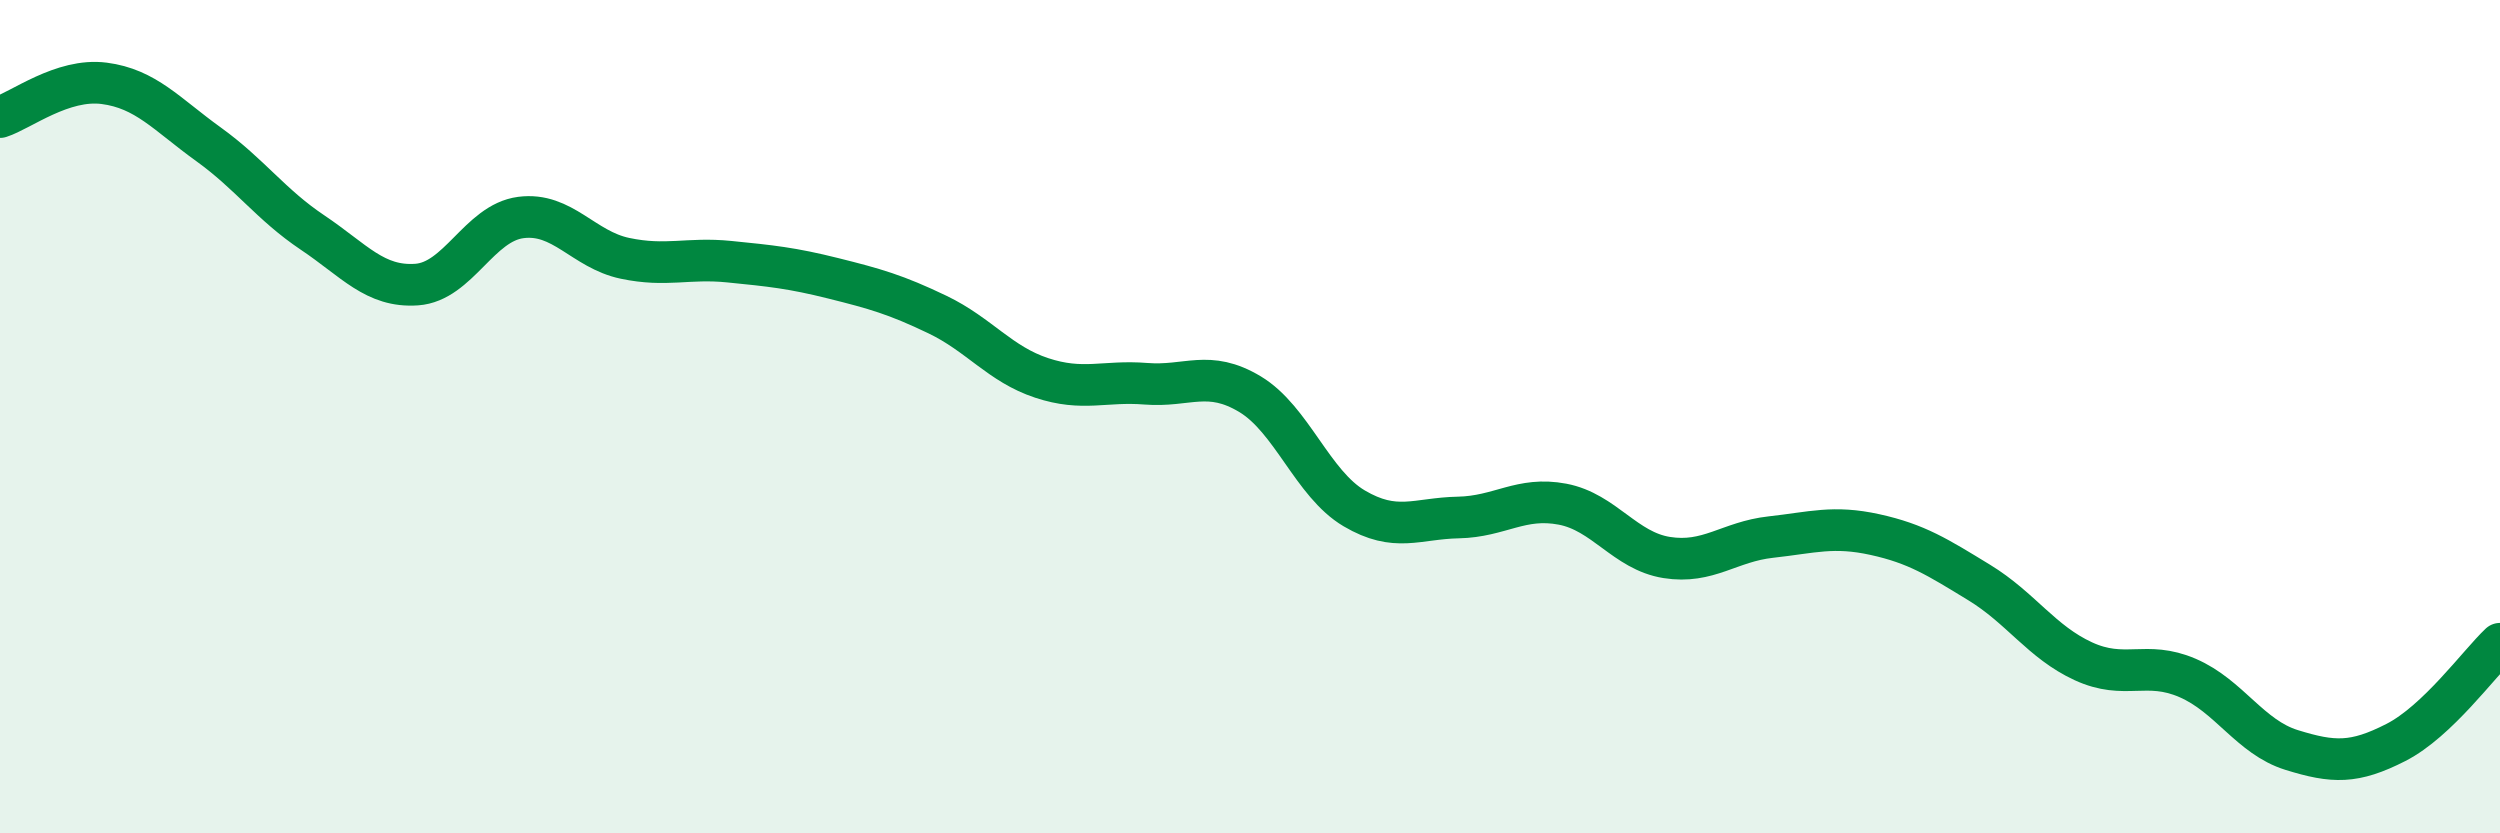
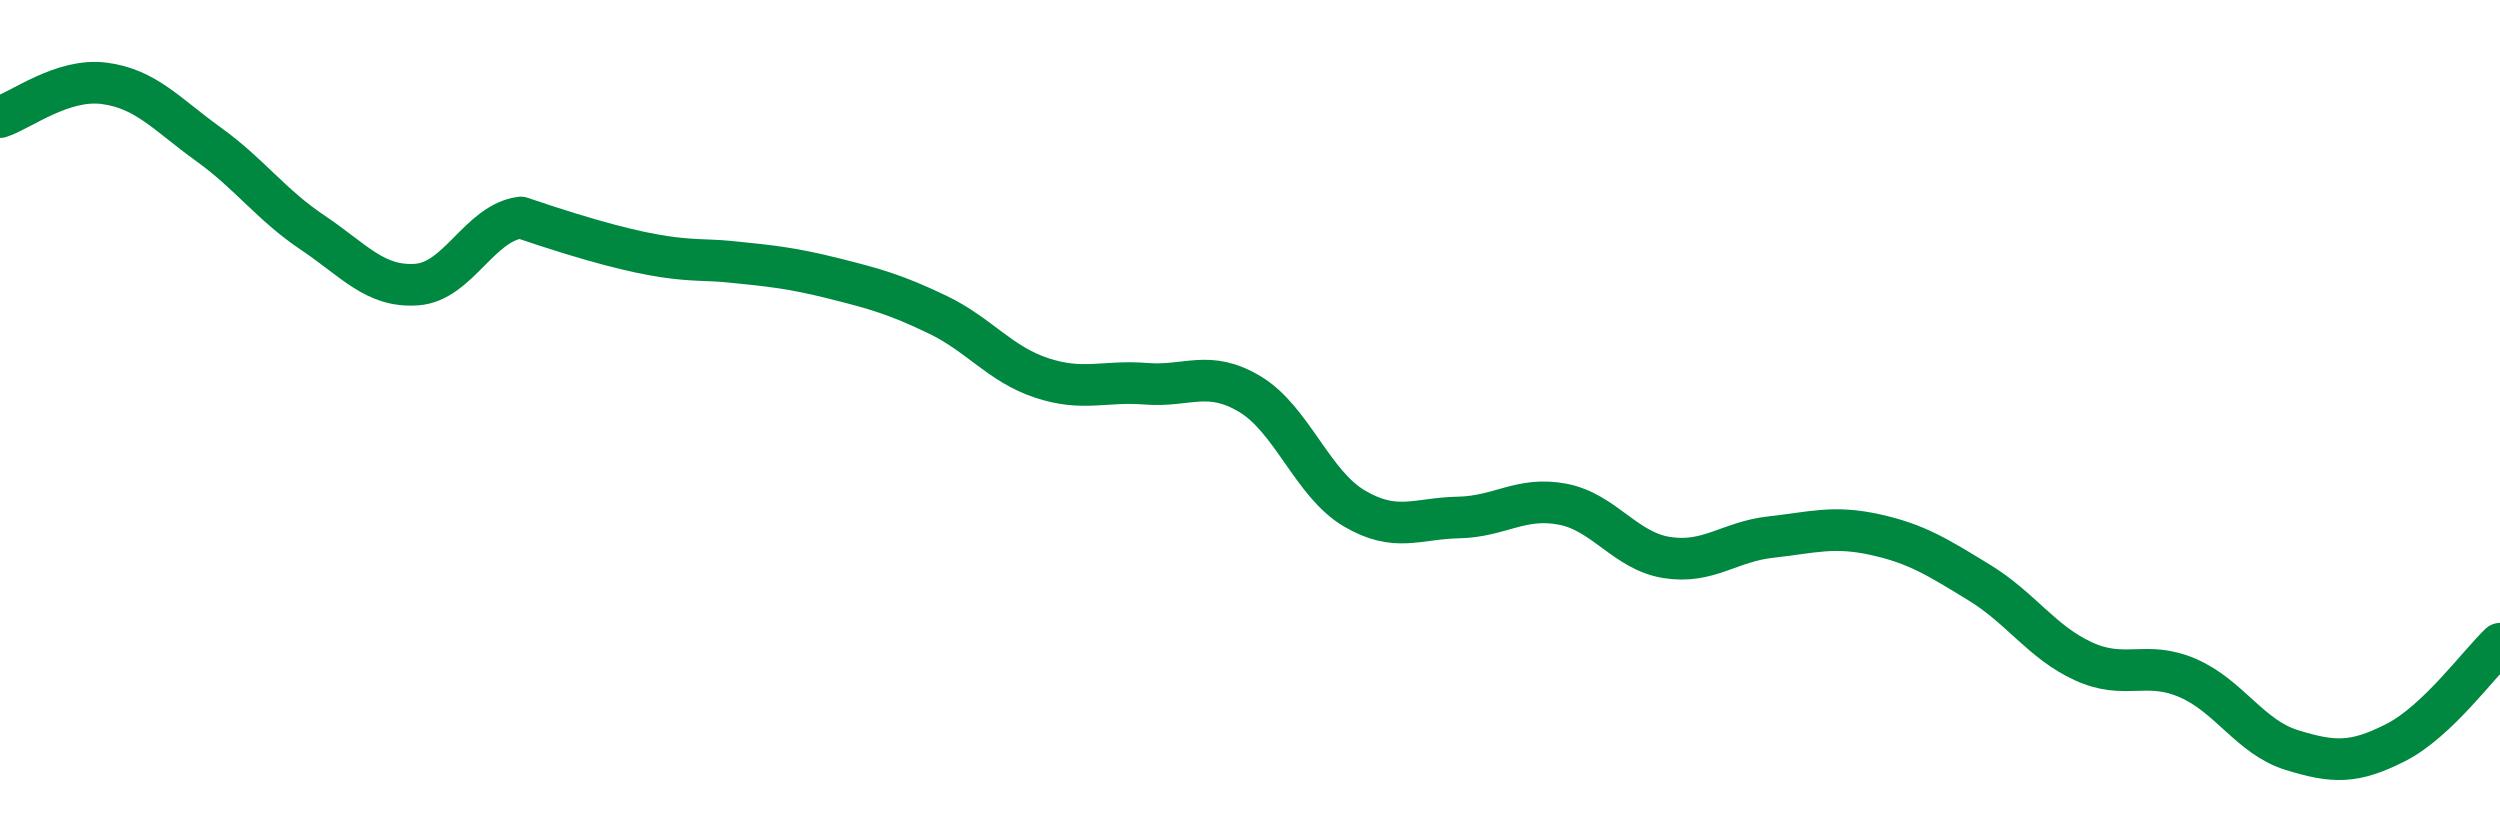
<svg xmlns="http://www.w3.org/2000/svg" width="60" height="20" viewBox="0 0 60 20">
-   <path d="M 0,2.81 C 0.5,2.65 1.5,1.87 2.5,2 C 3.5,2.13 4,2.74 5,3.46 C 6,4.18 6.5,4.91 7.5,5.58 C 8.5,6.25 9,6.9 10,6.83 C 11,6.76 11.5,5.35 12.5,5.22 C 13.5,5.09 14,5.99 15,6.2 C 16,6.41 16.5,6.18 17.5,6.28 C 18.5,6.38 19,6.43 20,6.68 C 21,6.93 21.5,7.07 22.5,7.55 C 23.5,8.03 24,8.74 25,9.07 C 26,9.4 26.5,9.13 27.5,9.21 C 28.5,9.29 29,8.86 30,9.46 C 31,10.06 31.5,11.61 32.5,12.2 C 33.5,12.79 34,12.44 35,12.42 C 36,12.4 36.5,11.91 37.5,12.1 C 38.5,12.29 39,13.22 40,13.38 C 41,13.54 41.5,13 42.5,12.89 C 43.5,12.78 44,12.61 45,12.83 C 46,13.05 46.5,13.37 47.5,13.98 C 48.5,14.59 49,15.41 50,15.87 C 51,16.33 51.5,15.84 52.5,16.27 C 53.5,16.7 54,17.69 55,18 C 56,18.31 56.5,18.33 57.5,17.82 C 58.5,17.31 59.5,15.92 60,15.45L60 20L0 20Z" fill="#008740" opacity="0.1" stroke-linecap="round" stroke-linejoin="round" />
-   <path d="M 0,2.81 C 0.5,2.65 1.5,1.87 2.5,2 C 3.5,2.13 4,2.74 5,3.46 C 6,4.18 6.5,4.91 7.5,5.58 C 8.5,6.25 9,6.9 10,6.83 C 11,6.76 11.5,5.35 12.5,5.22 C 13.5,5.09 14,5.99 15,6.2 C 16,6.41 16.5,6.18 17.5,6.28 C 18.5,6.38 19,6.43 20,6.68 C 21,6.93 21.5,7.07 22.5,7.55 C 23.5,8.03 24,8.74 25,9.07 C 26,9.4 26.5,9.13 27.5,9.21 C 28.5,9.29 29,8.86 30,9.46 C 31,10.06 31.5,11.61 32.5,12.2 C 33.5,12.79 34,12.44 35,12.42 C 36,12.4 36.5,11.91 37.5,12.1 C 38.5,12.29 39,13.22 40,13.38 C 41,13.54 41.5,13 42.5,12.89 C 43.5,12.78 44,12.61 45,12.83 C 46,13.05 46.5,13.37 47.5,13.98 C 48.5,14.59 49,15.41 50,15.87 C 51,16.33 51.5,15.84 52.5,16.27 C 53.5,16.7 54,17.69 55,18 C 56,18.31 56.5,18.33 57.5,17.82 C 58.5,17.31 59.5,15.92 60,15.45" stroke="#008740" stroke-width="1" fill="none" stroke-linecap="round" stroke-linejoin="round" />
+   <path d="M 0,2.81 C 0.5,2.65 1.5,1.87 2.5,2 C 3.5,2.13 4,2.74 5,3.46 C 6,4.18 6.5,4.91 7.5,5.58 C 8.5,6.25 9,6.9 10,6.83 C 11,6.76 11.5,5.35 12.5,5.22 C 16,6.41 16.5,6.18 17.5,6.28 C 18.5,6.38 19,6.43 20,6.68 C 21,6.93 21.5,7.07 22.5,7.55 C 23.5,8.03 24,8.74 25,9.07 C 26,9.4 26.5,9.13 27.5,9.21 C 28.5,9.29 29,8.86 30,9.46 C 31,10.06 31.5,11.61 32.5,12.2 C 33.5,12.79 34,12.44 35,12.42 C 36,12.4 36.5,11.91 37.5,12.1 C 38.5,12.29 39,13.22 40,13.38 C 41,13.54 41.5,13 42.5,12.89 C 43.5,12.78 44,12.61 45,12.83 C 46,13.05 46.5,13.37 47.5,13.98 C 48.5,14.59 49,15.41 50,15.87 C 51,16.33 51.5,15.84 52.5,16.27 C 53.5,16.7 54,17.69 55,18 C 56,18.31 56.5,18.33 57.5,17.82 C 58.5,17.31 59.5,15.92 60,15.45" stroke="#008740" stroke-width="1" fill="none" stroke-linecap="round" stroke-linejoin="round" />
</svg>